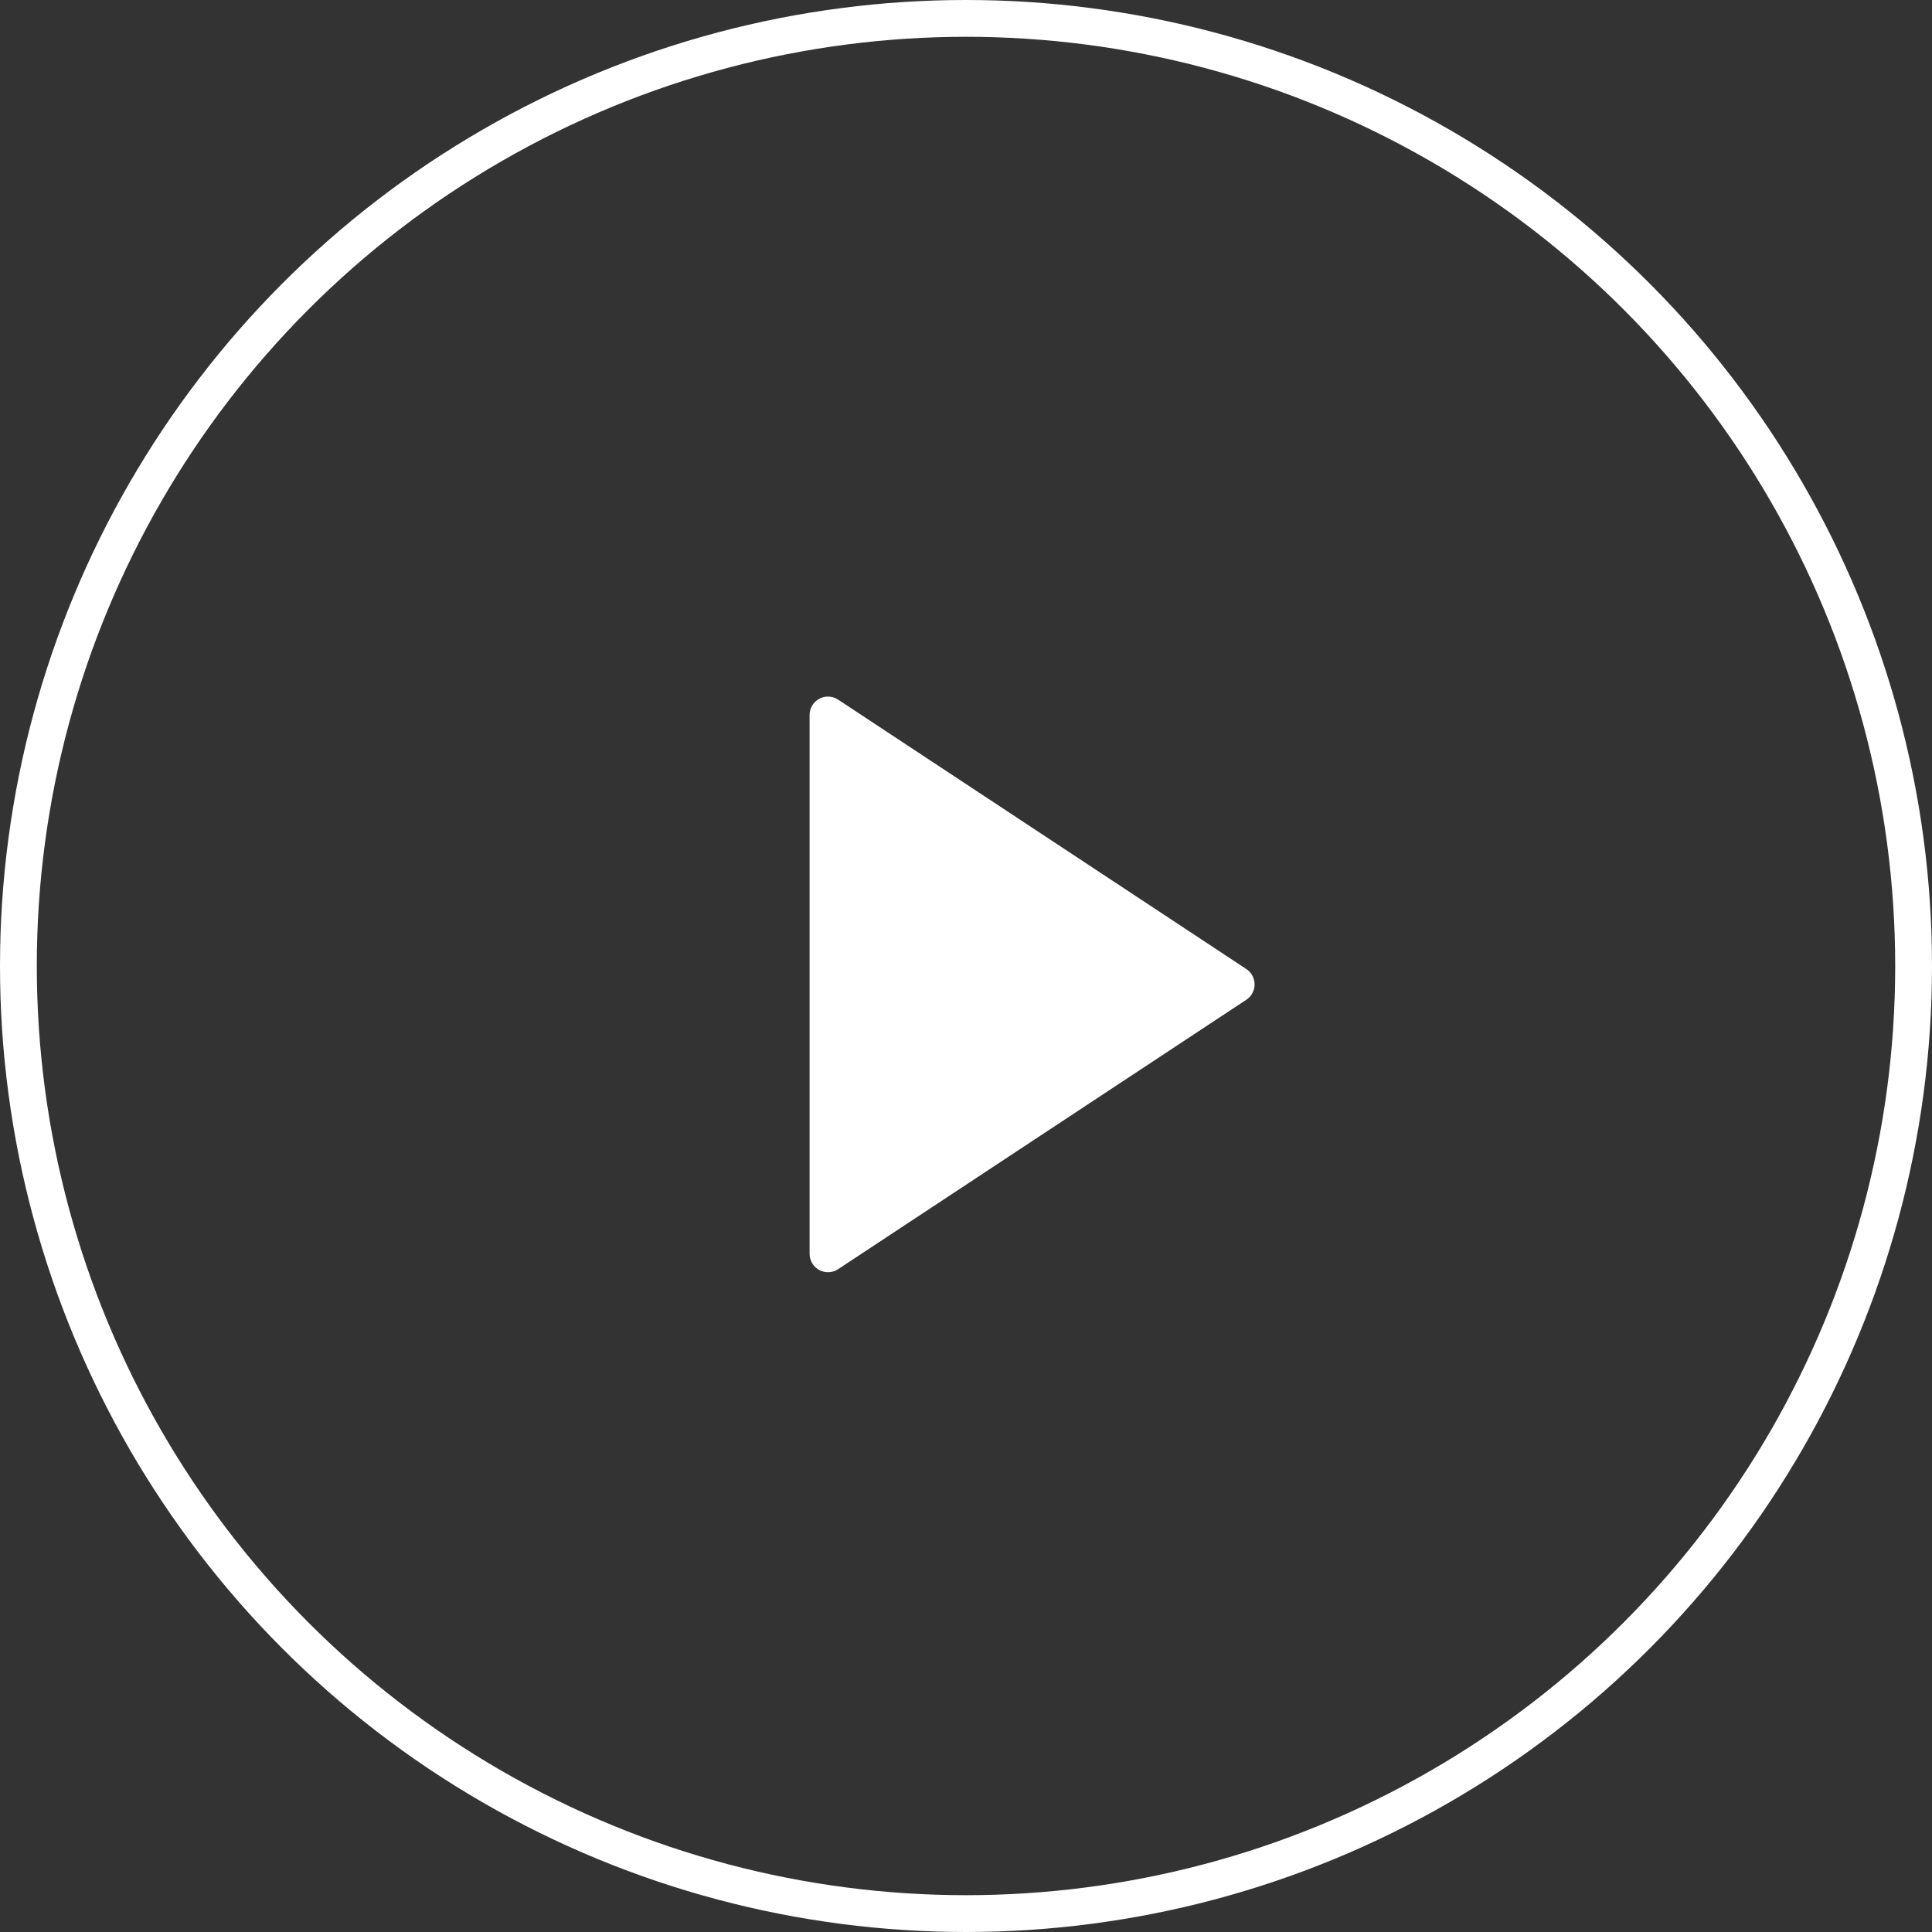
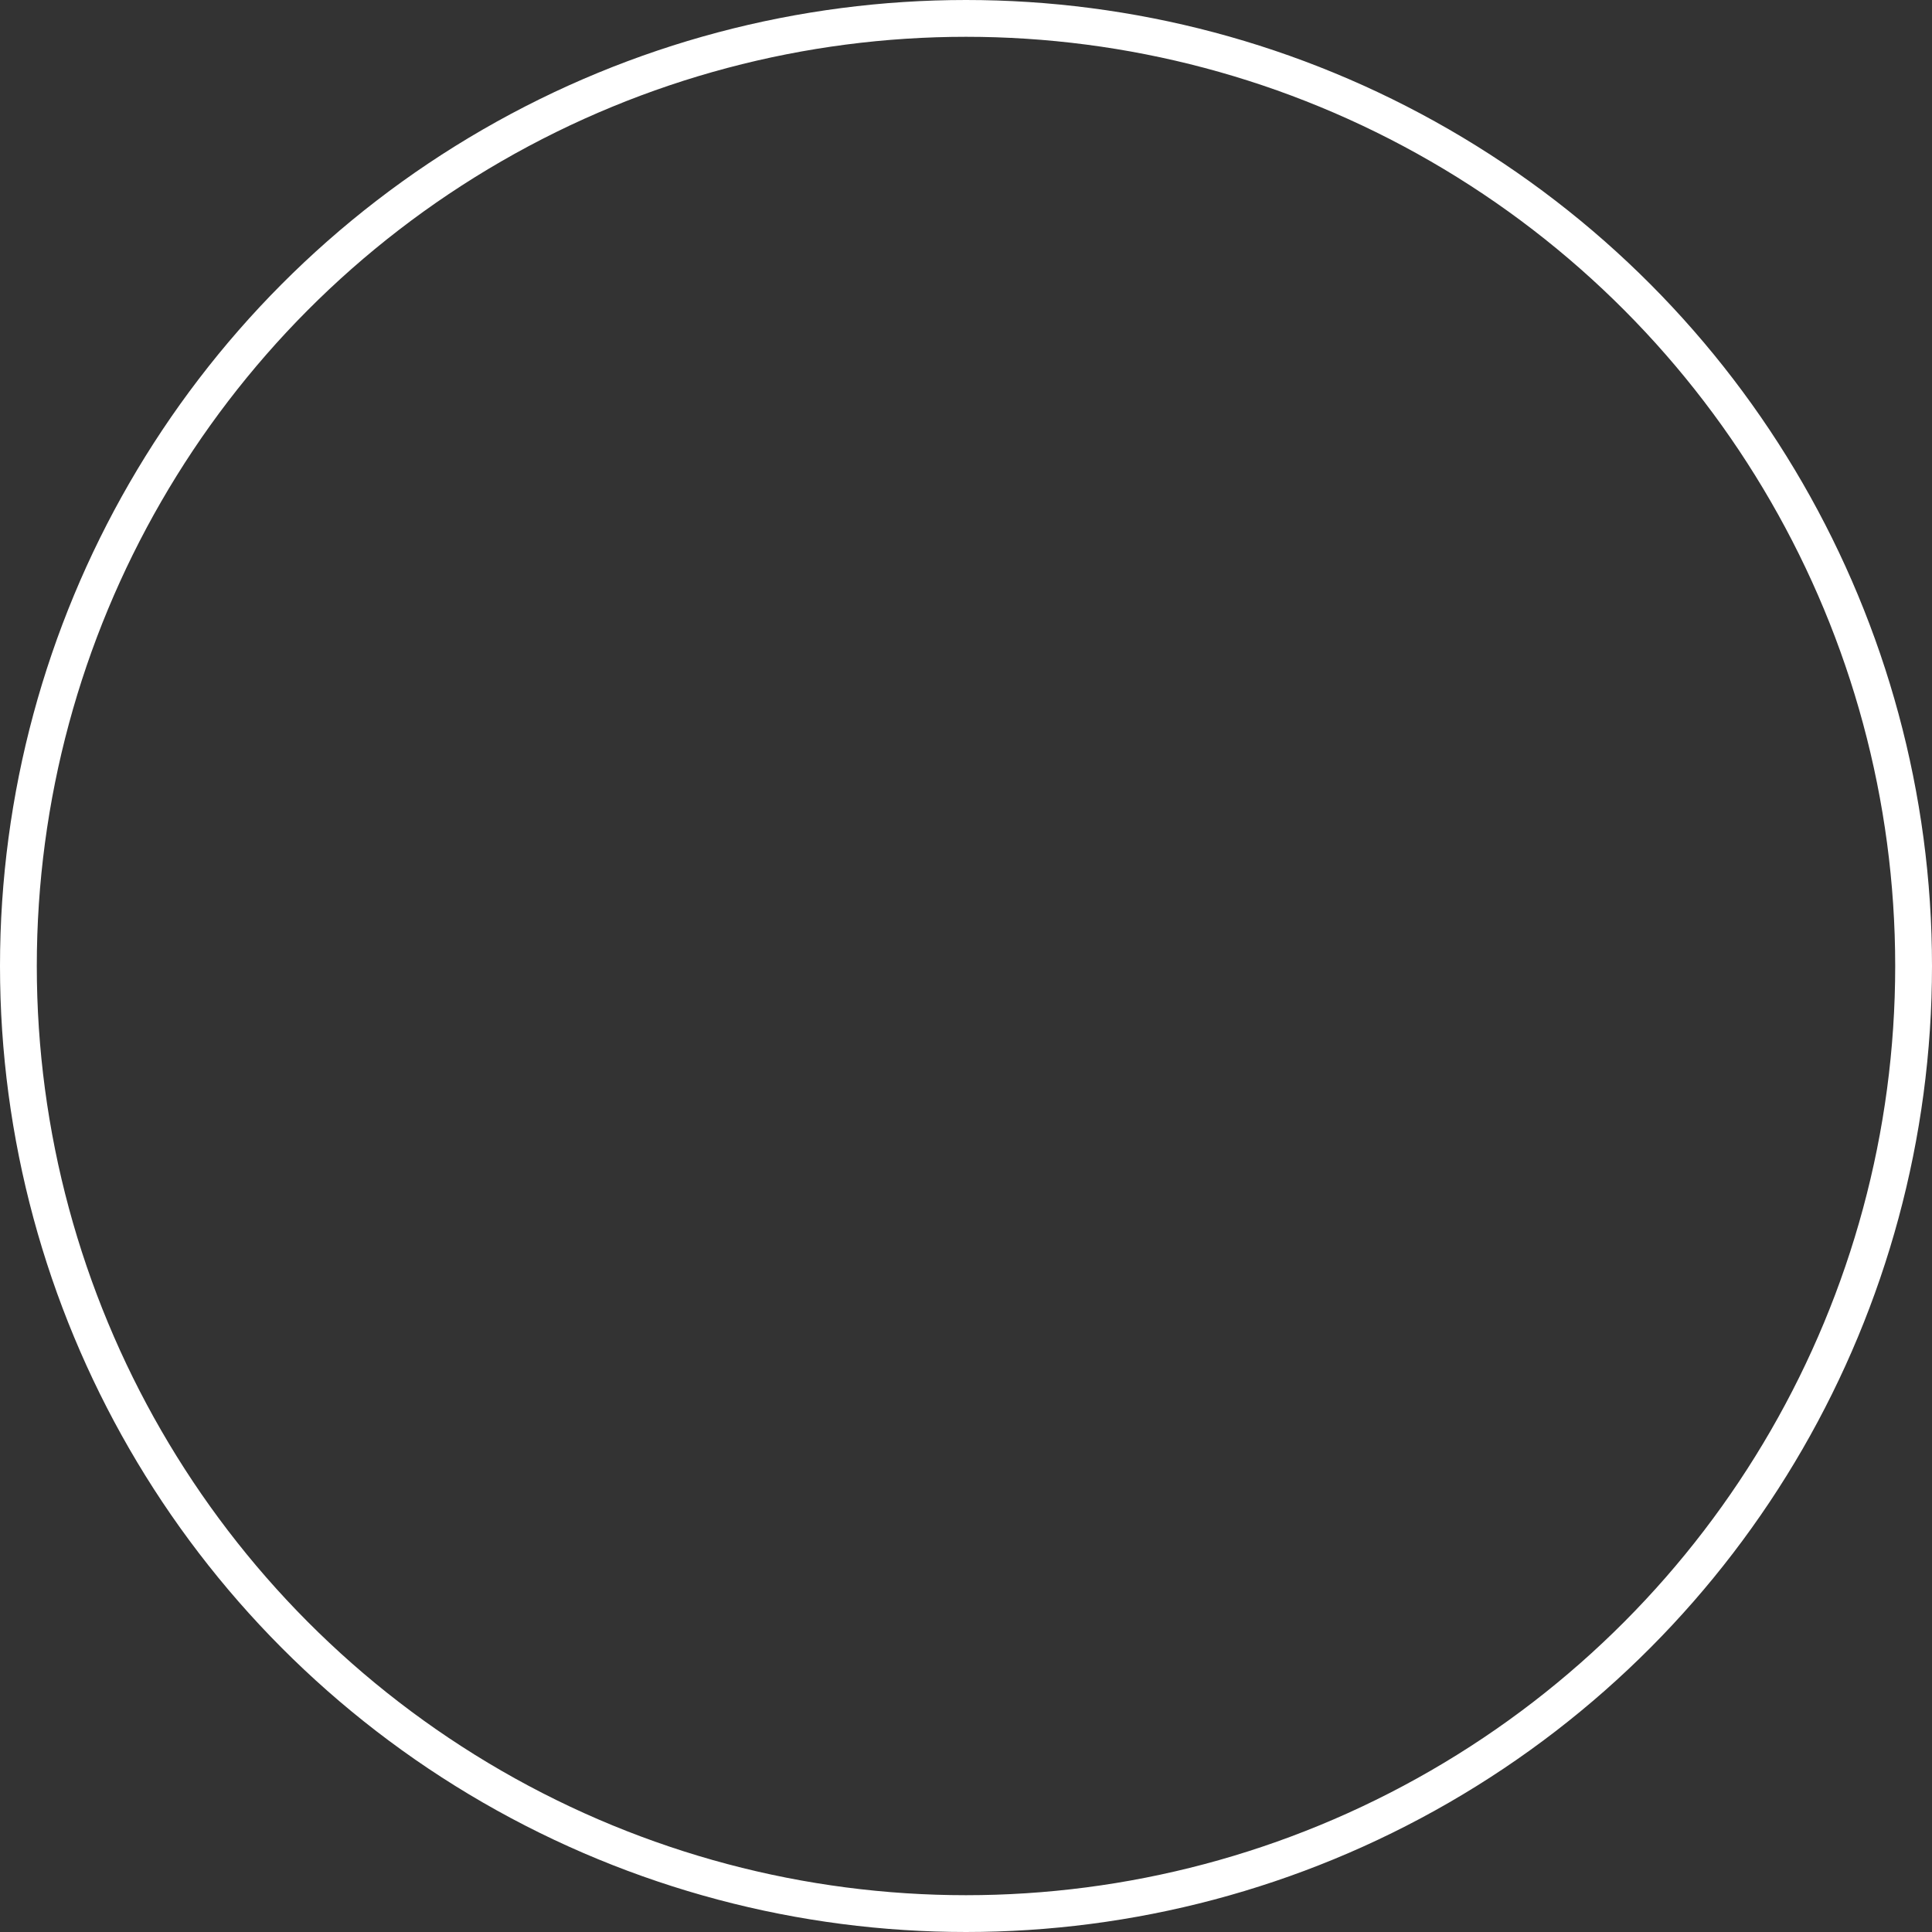
<svg xmlns="http://www.w3.org/2000/svg" width="105px" height="105px" viewBox="0 0 105 105" version="1.1">
  <rect x="0" y="0" width="105" height="105" fill="#333333" stroke="none" />
  <title>play</title>
  <g id="Page-1" stroke="none" stroke-width="1" fill="none" fill-rule="evenodd">
    <g id="Meet-the-Experts-Video-Player" transform="translate(-668, -482)">
      <g id="play" transform="translate(668, 482)">
        <circle id="Oval-Copy-5" stroke="#FFFFFF" stroke-width="2" cx="52.5" cy="52.5" r="51.5" />
-         <path d="M57.335,42.265 L71.976,64.449 C72.281,64.91 72.154,65.53 71.693,65.835 C71.529,65.942 71.338,66 71.142,66 L41.858,66 C41.306,66 40.858,65.552 40.858,65 C40.858,64.804 40.916,64.613 41.024,64.449 L55.665,42.265 C55.97,41.804 56.59,41.677 57.051,41.981 C57.164,42.055 57.26,42.152 57.335,42.265 Z" id="Triangle" fill="#FFFFFF" transform="translate(56.5, 53.5) rotate(-270) translate(-56.5, -53.5) " />
      </g>
    </g>
  </g>
</svg>